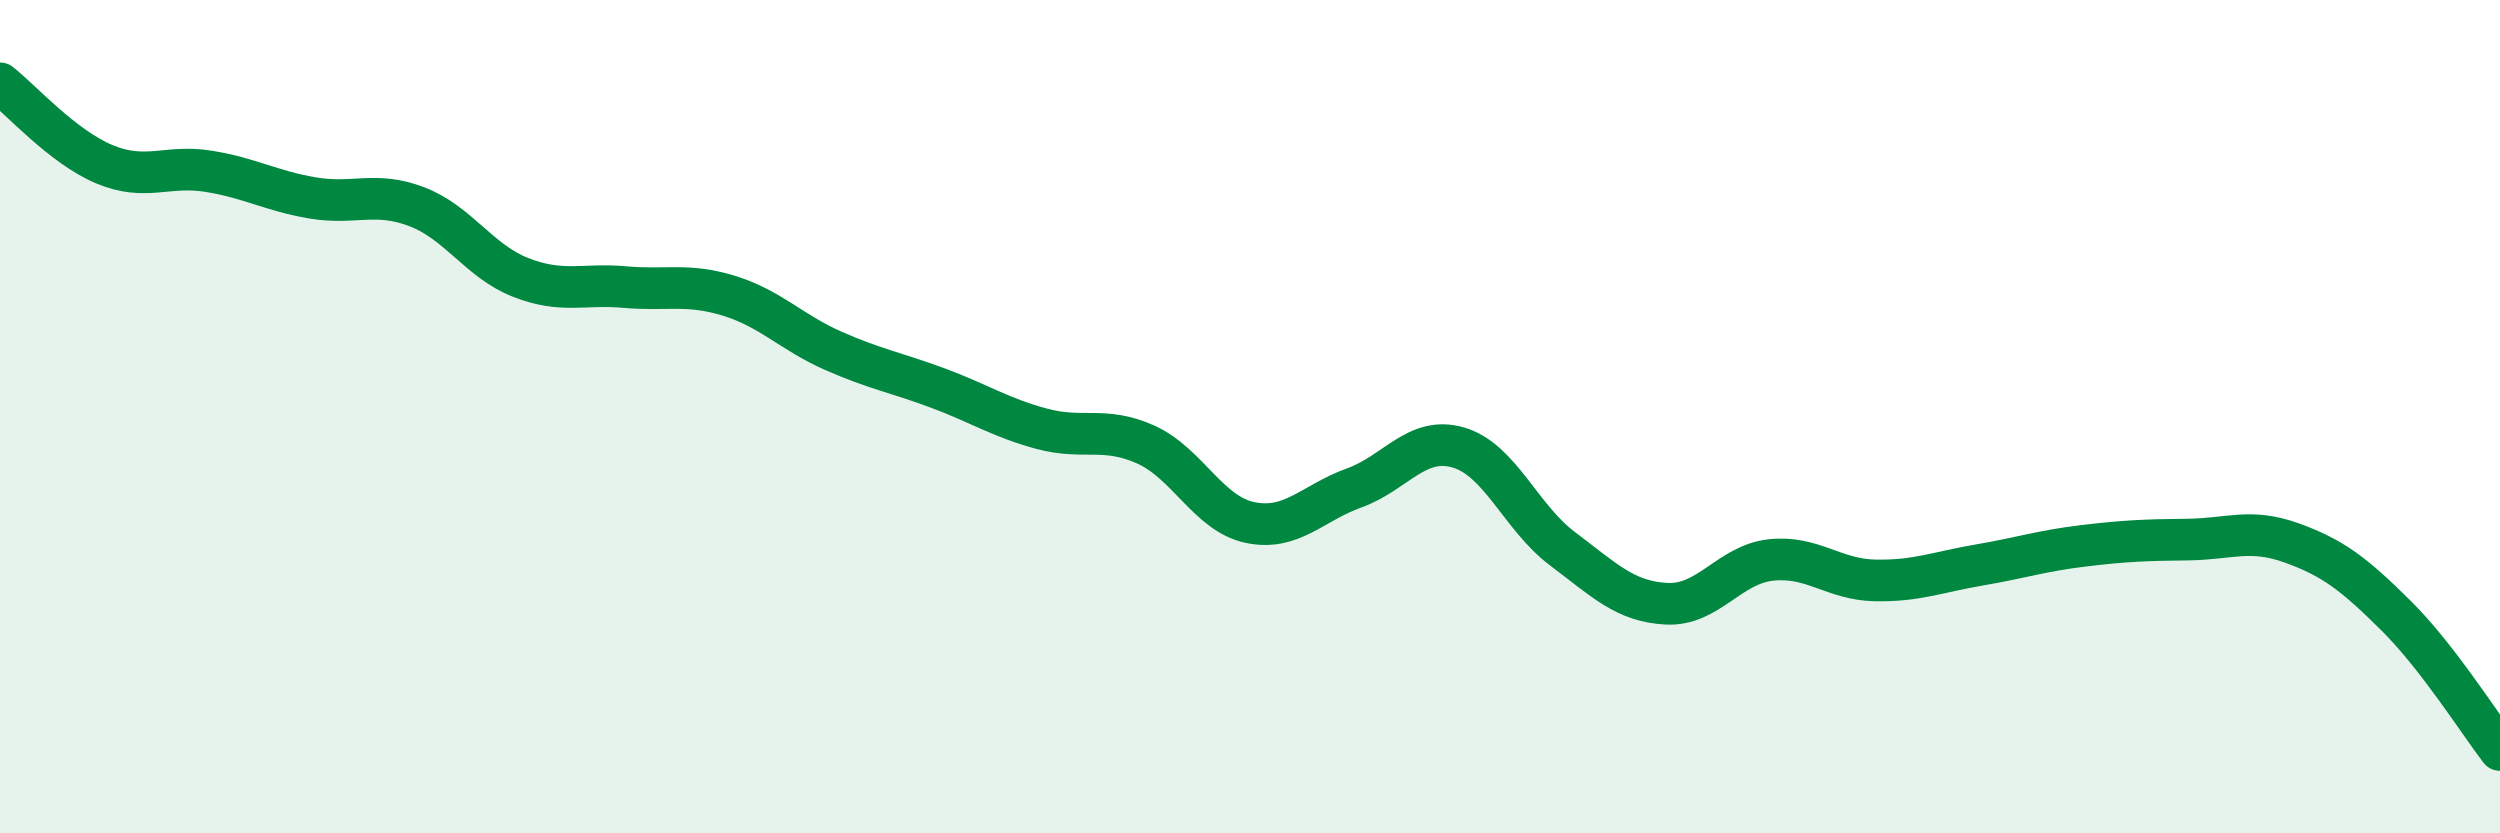
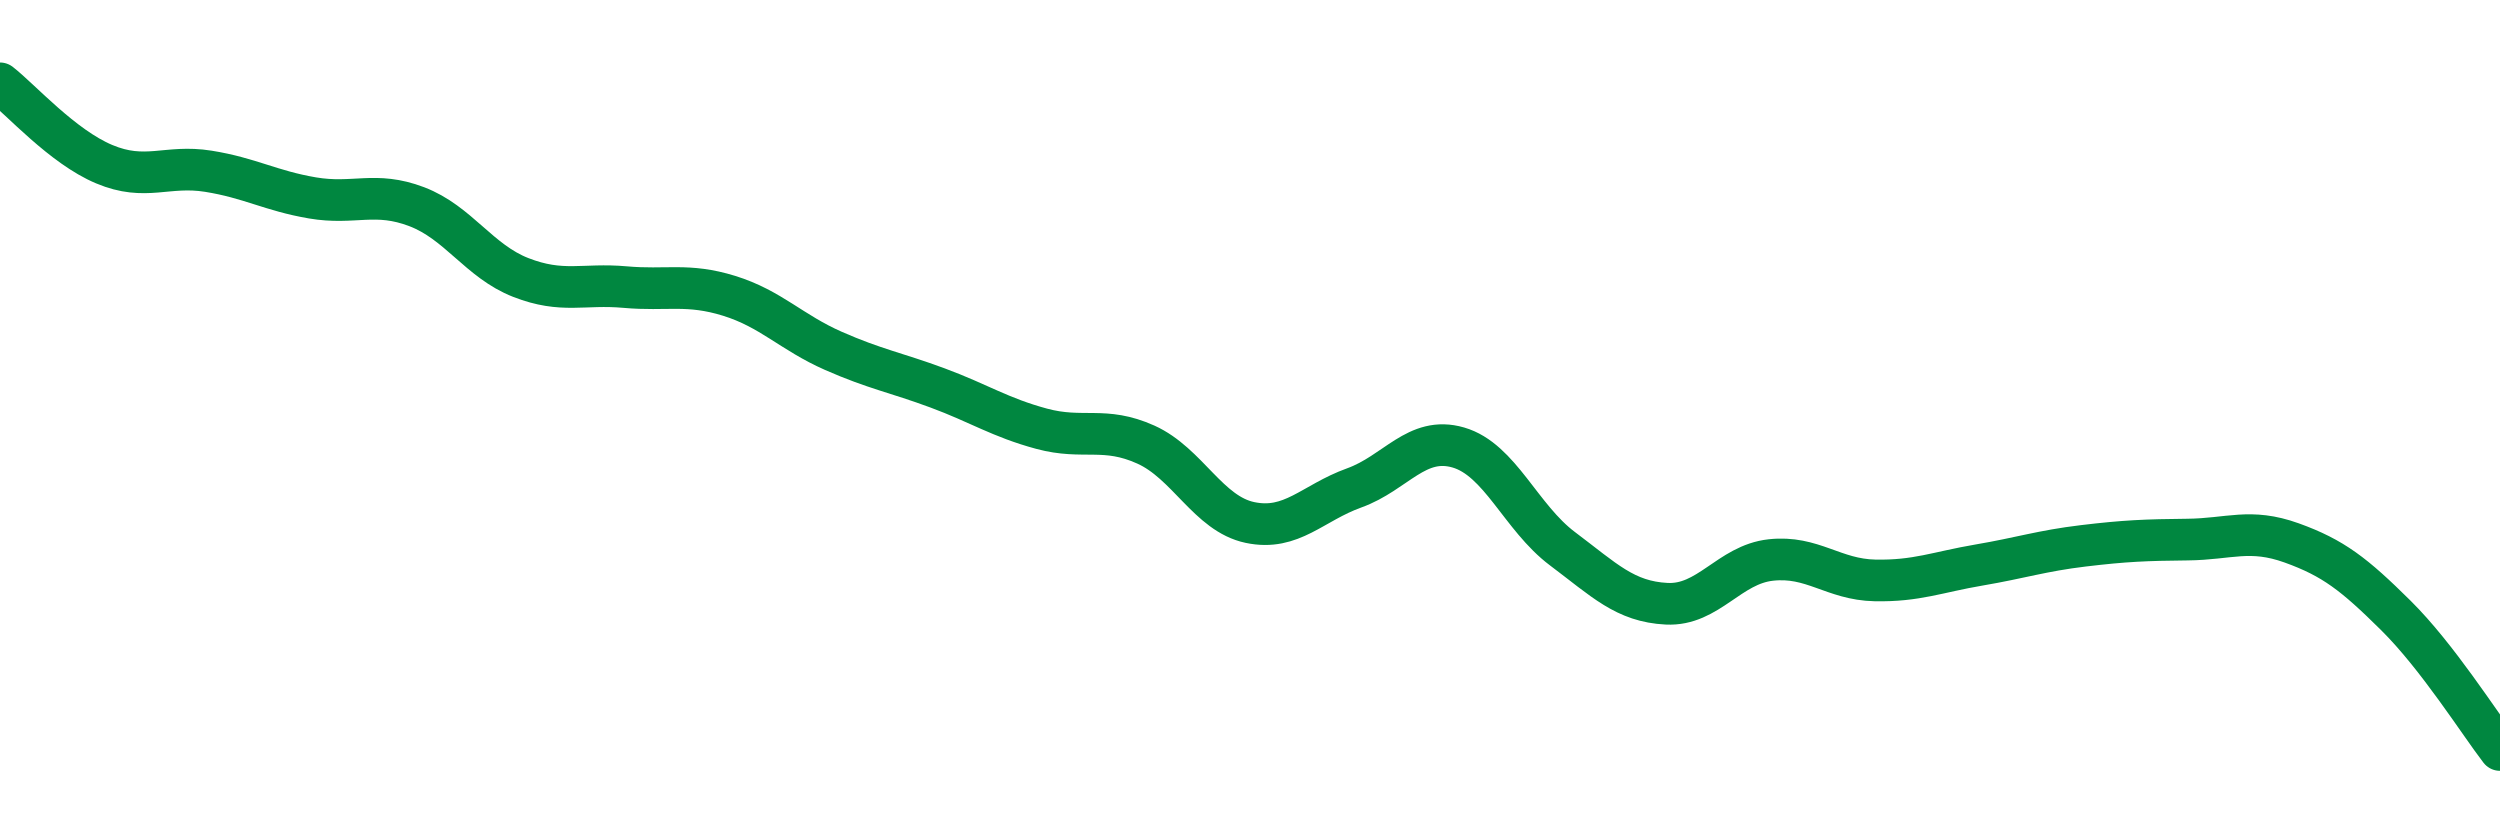
<svg xmlns="http://www.w3.org/2000/svg" width="60" height="20" viewBox="0 0 60 20">
-   <path d="M 0,2 C 0.5,2.39 1.5,3.52 2.5,3.94 C 3.5,4.36 4,3.95 5,4.11 C 6,4.27 6.5,4.58 7.5,4.75 C 8.5,4.92 9,4.58 10,4.96 C 11,5.34 11.5,6.27 12.5,6.66 C 13.5,7.05 14,6.8 15,6.89 C 16,6.98 16.5,6.79 17.5,7.1 C 18.5,7.41 19,7.98 20,8.42 C 21,8.86 21.5,8.94 22.5,9.31 C 23.5,9.68 24,10.02 25,10.29 C 26,10.56 26.5,10.22 27.5,10.67 C 28.5,11.12 29,12.33 30,12.54 C 31,12.75 31.5,12.07 32.5,11.71 C 33.5,11.35 34,10.45 35,10.74 C 36,11.03 36.5,12.42 37.5,13.17 C 38.5,13.92 39,14.44 40,14.49 C 41,14.54 41.5,13.55 42.5,13.44 C 43.5,13.33 44,13.91 45,13.93 C 46,13.95 46.5,13.73 47.5,13.56 C 48.5,13.39 49,13.22 50,13.1 C 51,12.98 51.5,12.96 52.5,12.95 C 53.5,12.94 54,12.67 55,13.03 C 56,13.39 56.5,13.78 57.5,14.77 C 58.5,15.76 59.5,17.35 60,18L60 20L0 20Z" fill="#008740" opacity="0.1" stroke-linecap="round" stroke-linejoin="round" />
  <path d="M 0,2 C 0.5,2.39 1.5,3.52 2.5,3.94 C 3.5,4.36 4,3.95 5,4.11 C 6,4.27 6.5,4.58 7.5,4.75 C 8.5,4.92 9,4.58 10,4.96 C 11,5.34 11.5,6.27 12.5,6.66 C 13.5,7.05 14,6.8 15,6.89 C 16,6.98 16.5,6.79 17.5,7.1 C 18.5,7.41 19,7.98 20,8.42 C 21,8.86 21.5,8.94 22.5,9.31 C 23.5,9.68 24,10.02 25,10.29 C 26,10.56 26.5,10.22 27.5,10.67 C 28.5,11.12 29,12.33 30,12.54 C 31,12.75 31.5,12.07 32.5,11.71 C 33.5,11.35 34,10.45 35,10.74 C 36,11.03 36.5,12.42 37.5,13.17 C 38.5,13.92 39,14.44 40,14.49 C 41,14.54 41.5,13.55 42.5,13.44 C 43.5,13.33 44,13.91 45,13.93 C 46,13.95 46.5,13.73 47.5,13.56 C 48.5,13.39 49,13.22 50,13.1 C 51,12.98 51.5,12.96 52.5,12.95 C 53.5,12.94 54,12.67 55,13.03 C 56,13.39 56.5,13.78 57.5,14.77 C 58.5,15.76 59.5,17.35 60,18" stroke="#008740" stroke-width="1" fill="none" stroke-linecap="round" stroke-linejoin="round" />
</svg>